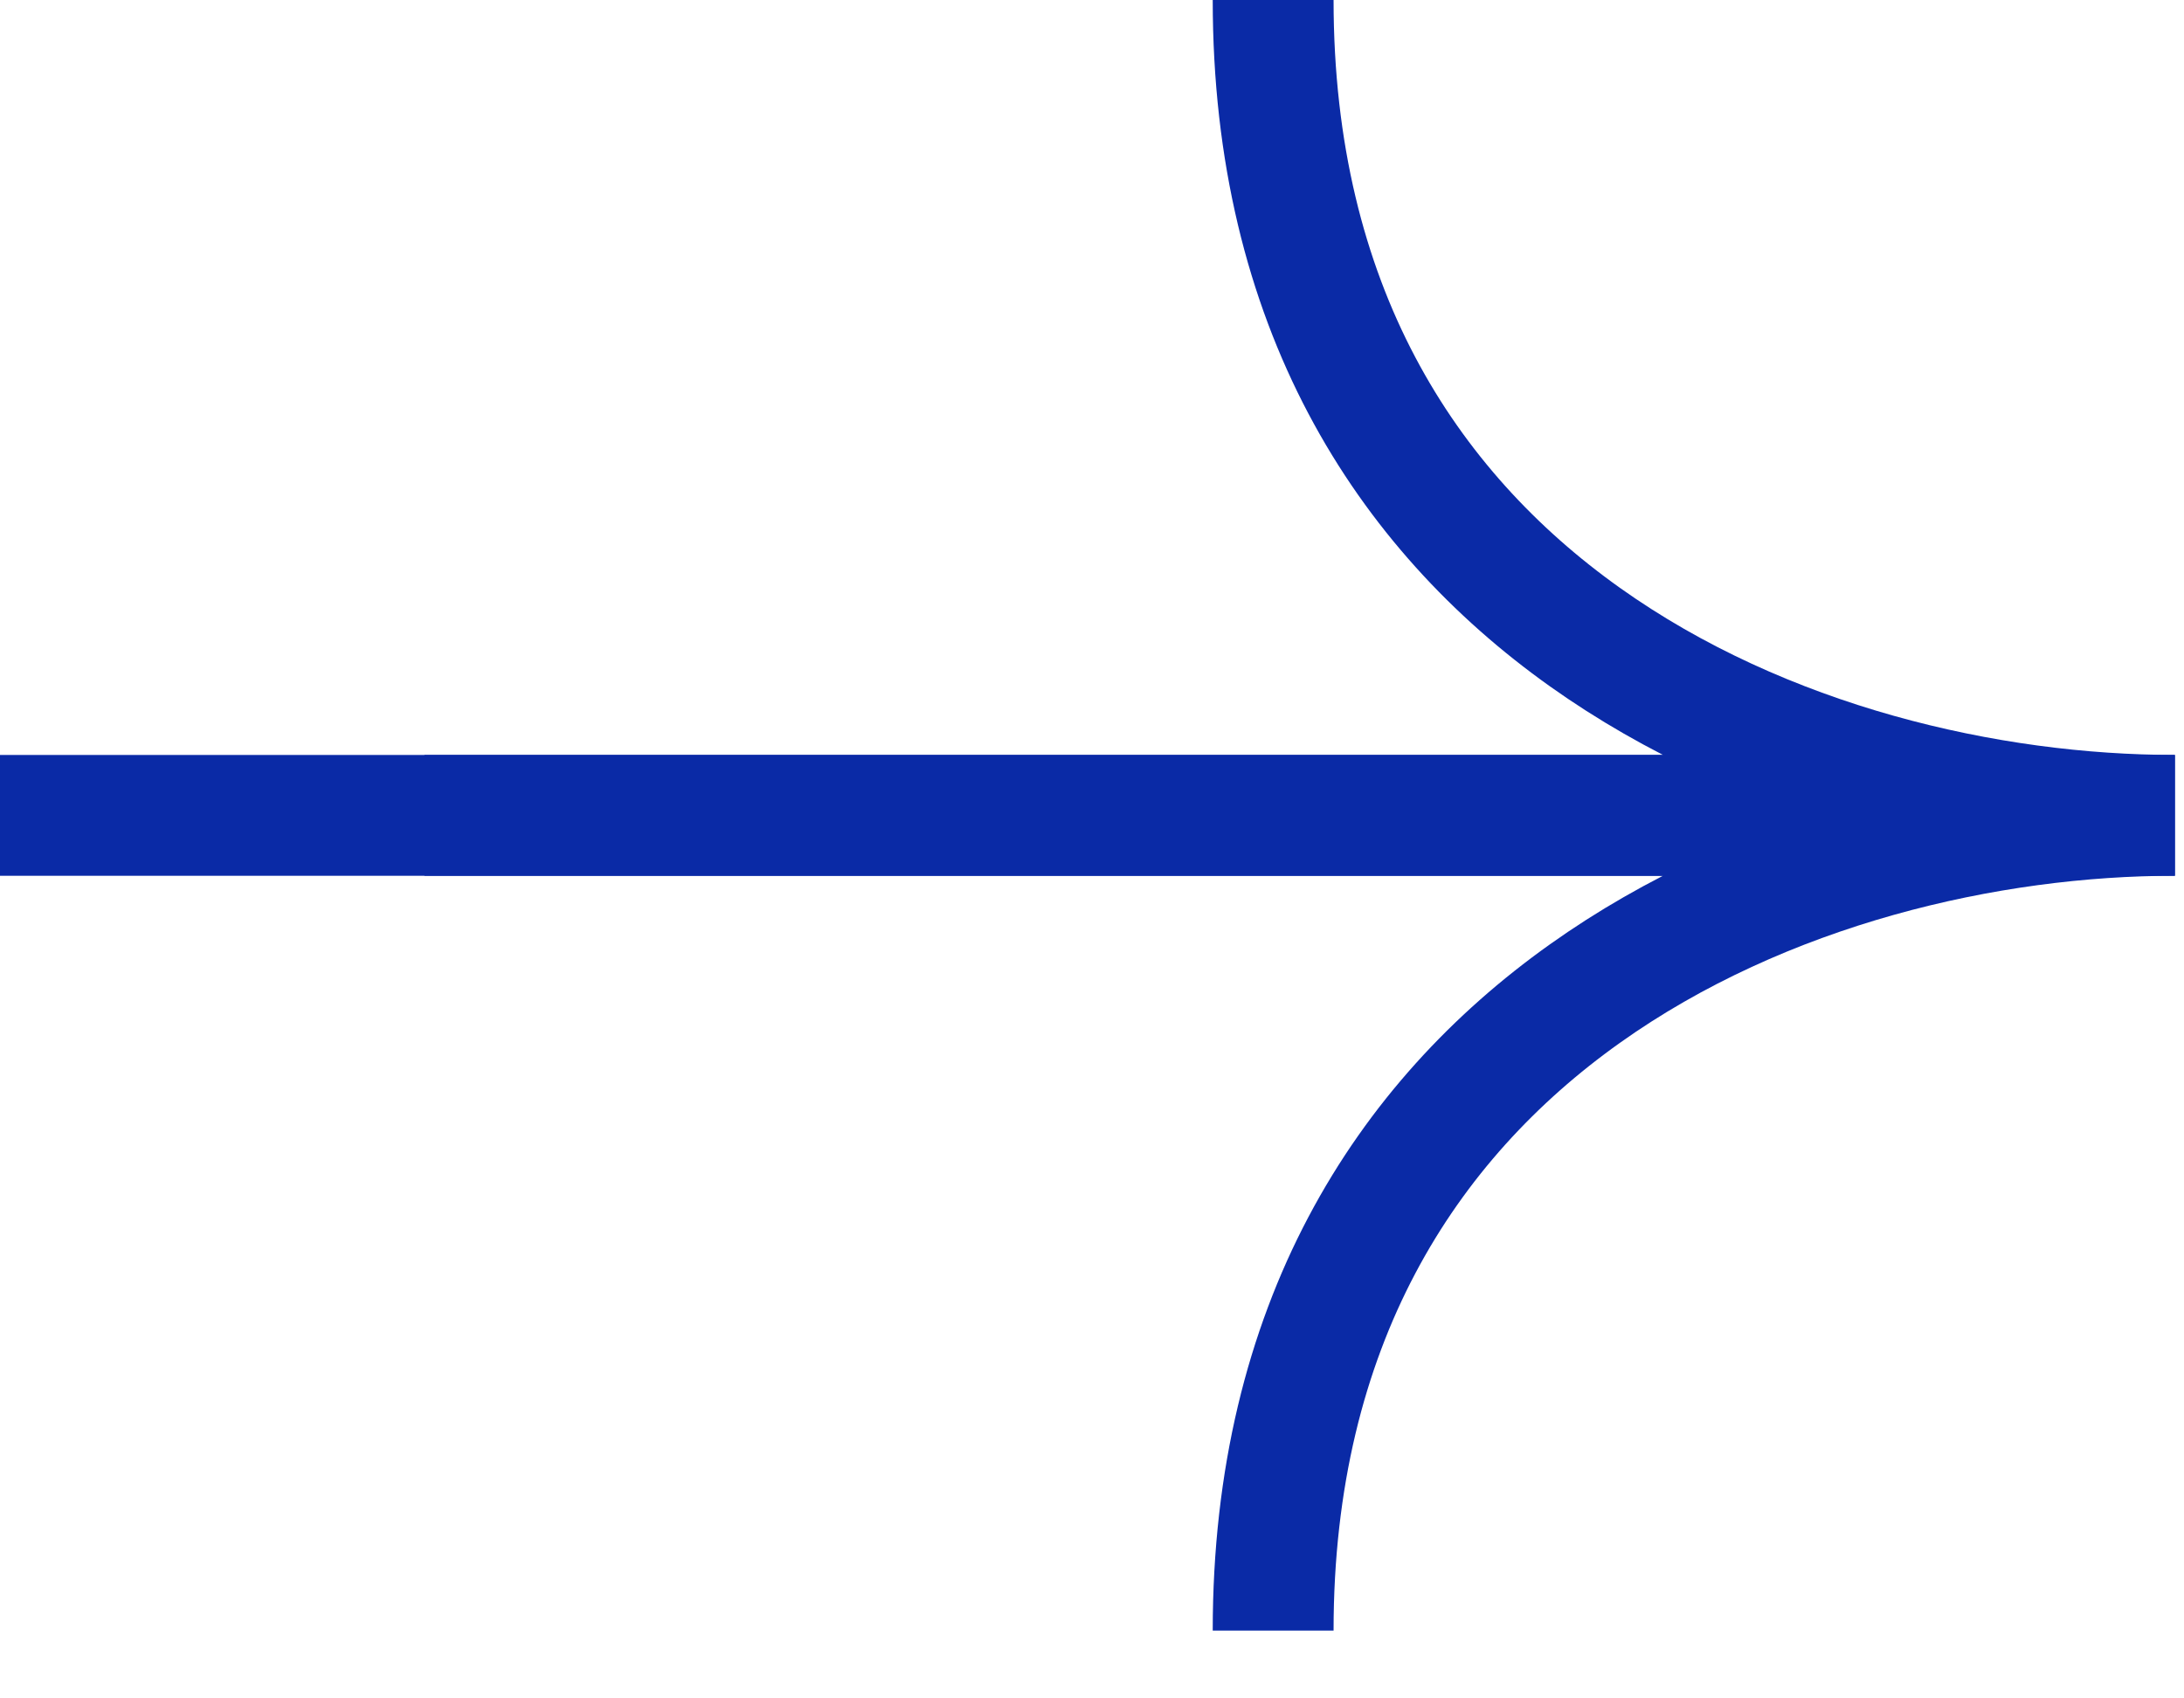
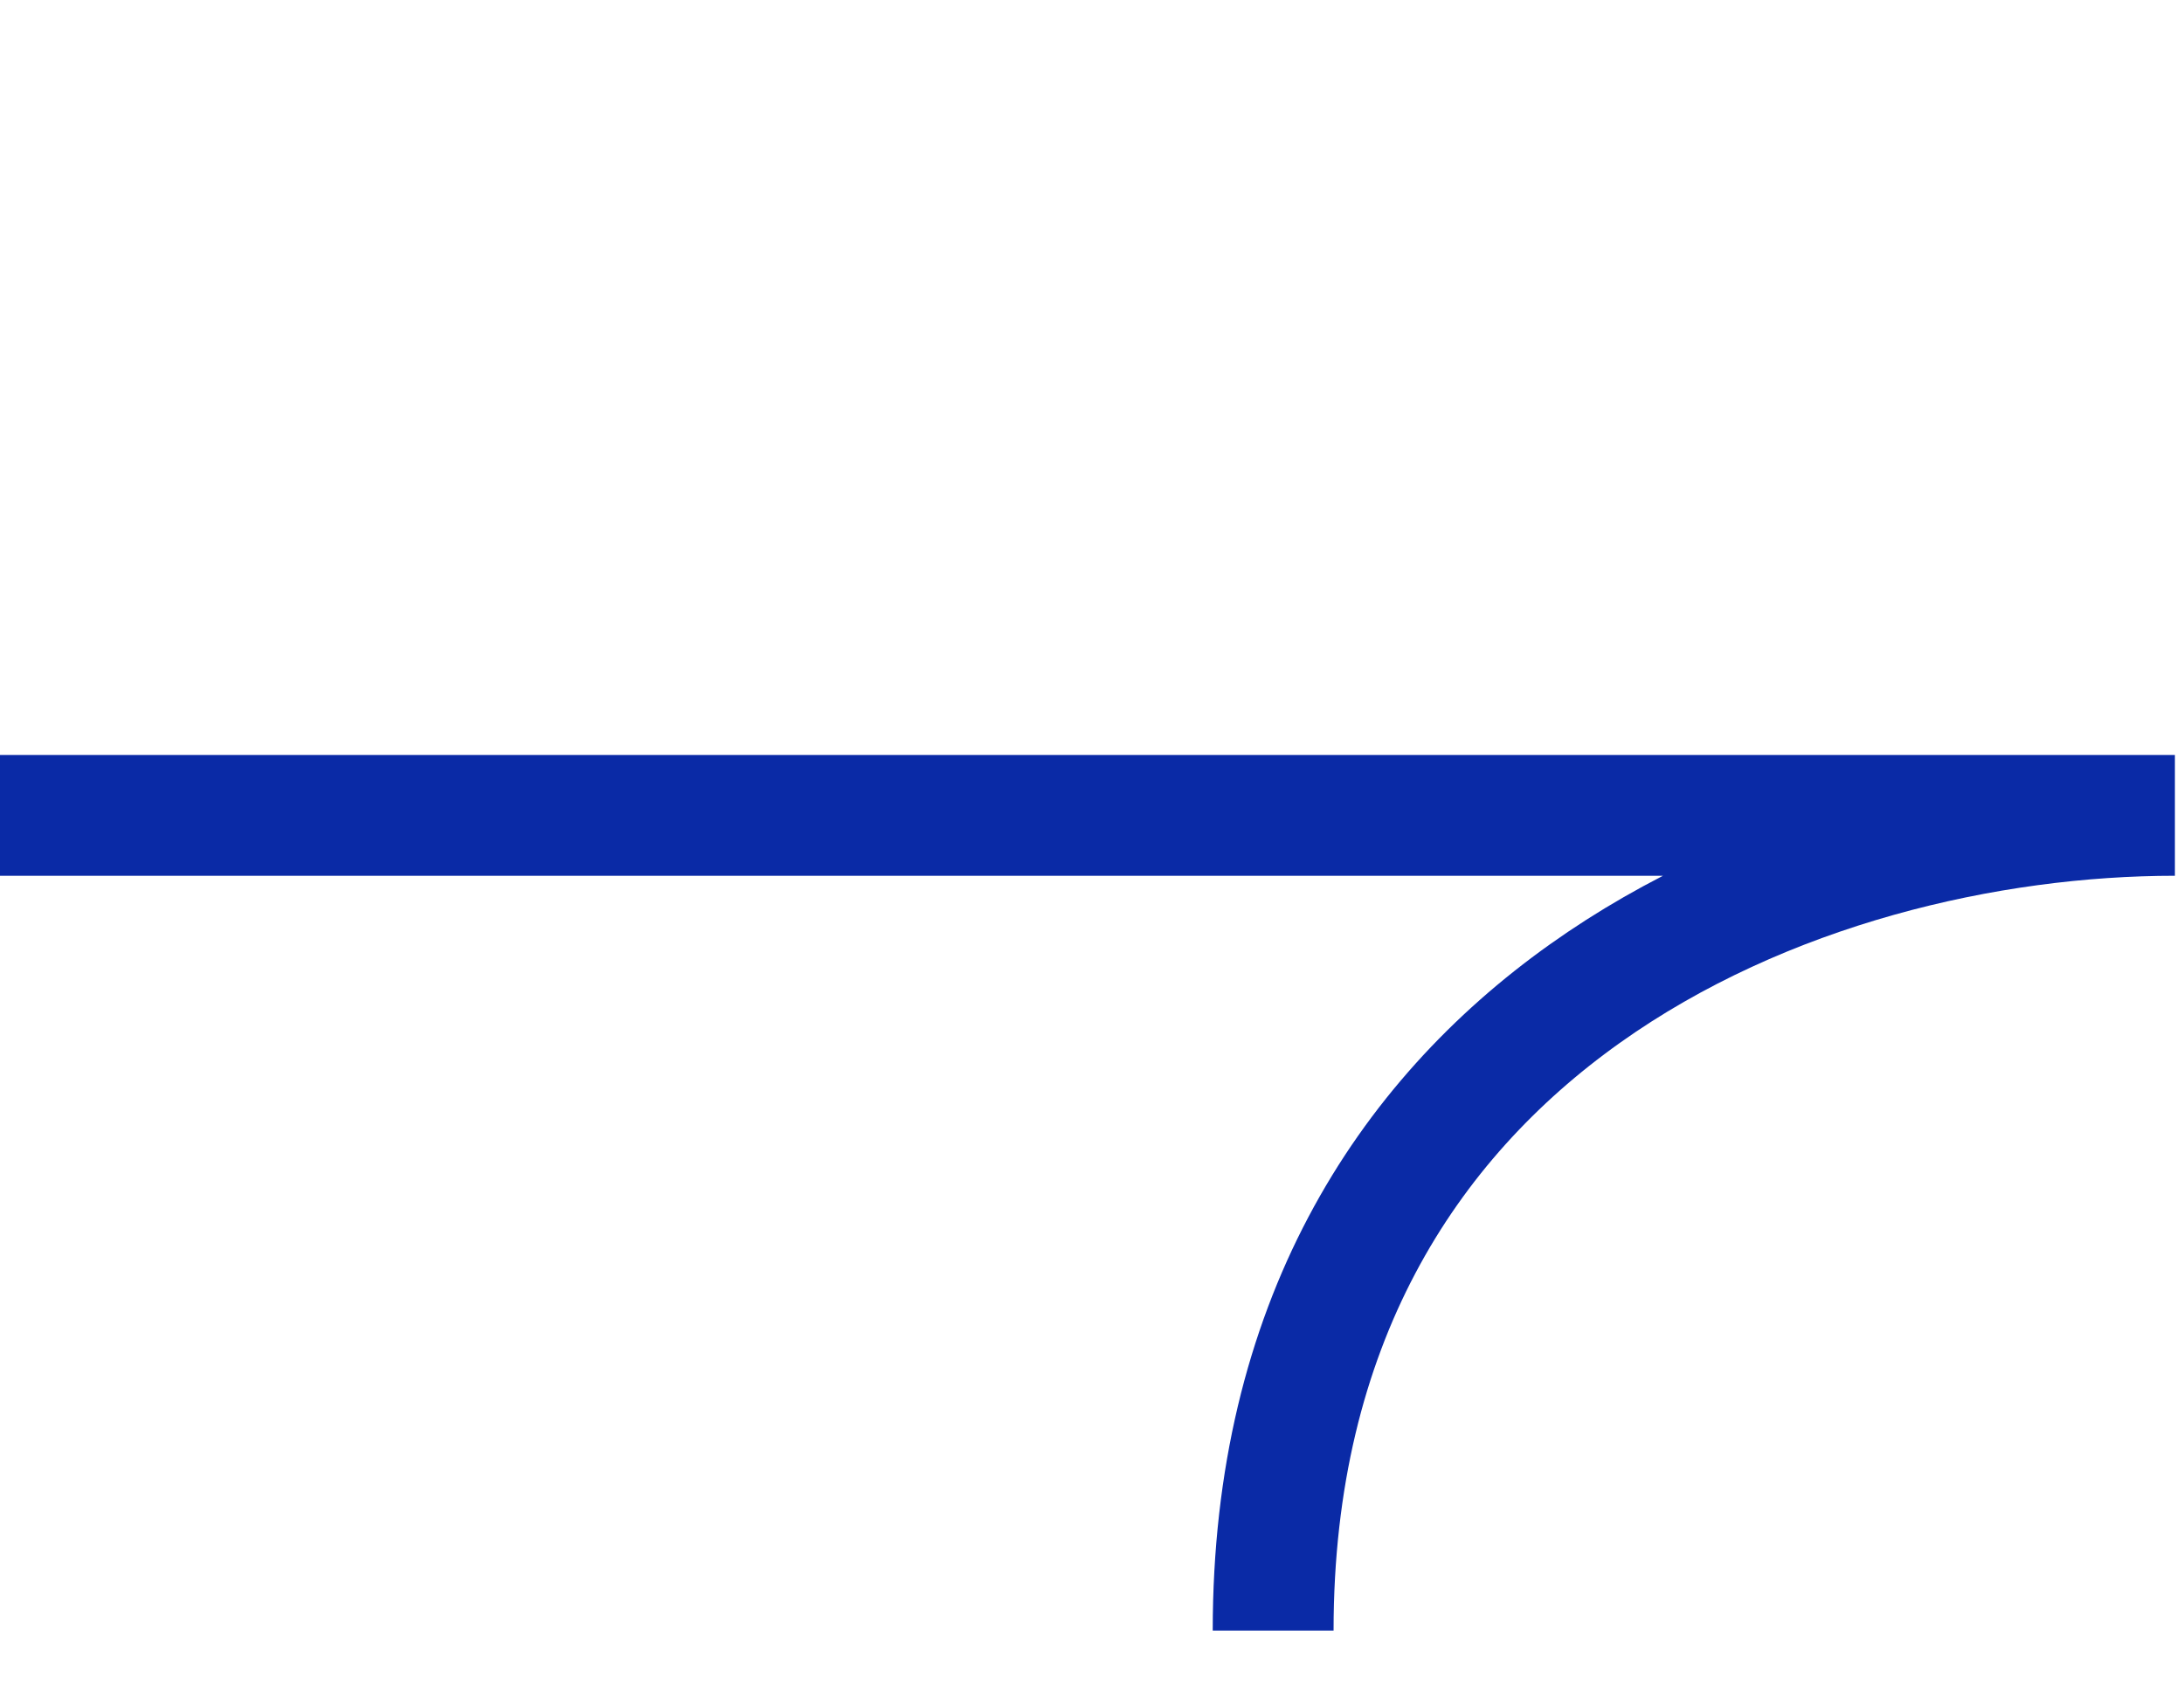
<svg xmlns="http://www.w3.org/2000/svg" width="18" height="14" viewBox="0 0 18 14" fill="none">
  <g clip-path="url(#clip0_53_4582)">
-     <path d="M3.498 6.721L17.925 6.721C14.865 6.721 10.493 5.041 10.493 0" stroke="#0A2AA6" stroke-width="0.996" />
    <path d="M0 6.721L17.925 6.721C14.865 6.721 10.493 8.401 10.493 13.441" stroke="#0A2AA6" stroke-width="0.996" />
  </g>
  <defs>
    <clipPath id="clip0_53_4582">
      <rect width="18" height="14" fill="white" transform="translate(0)" />
    </clipPath>
  </defs>
</svg>